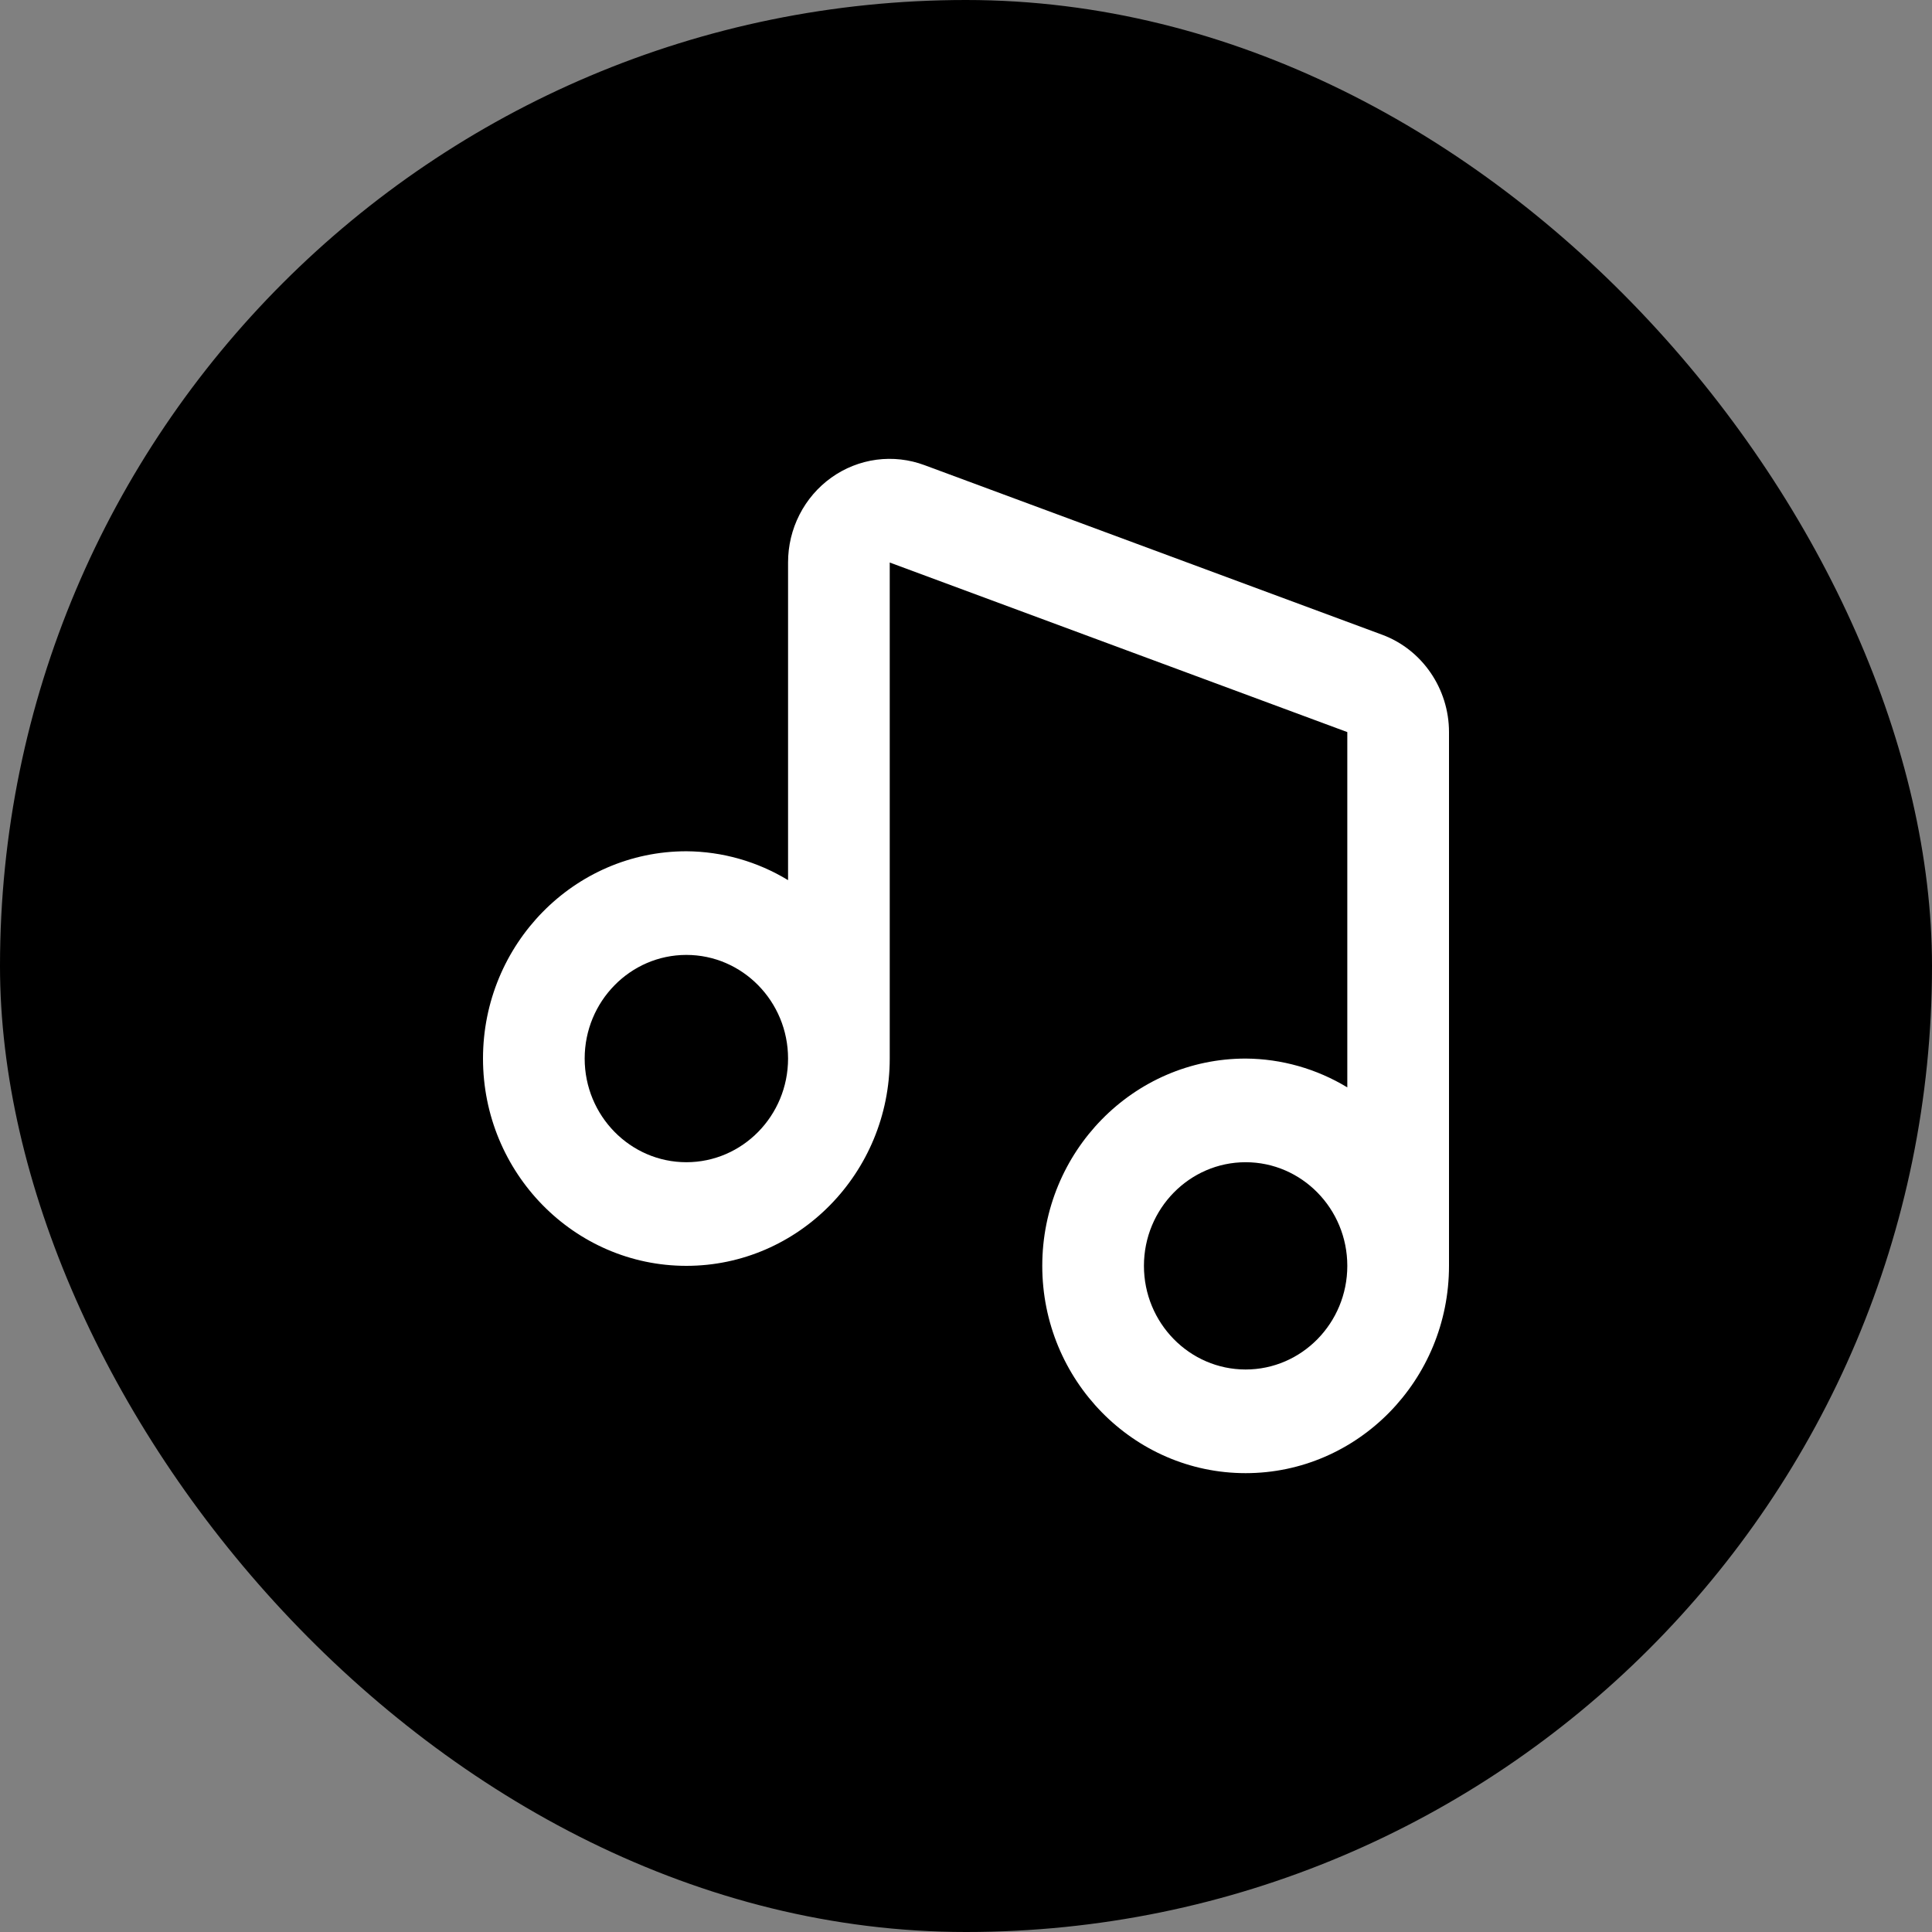
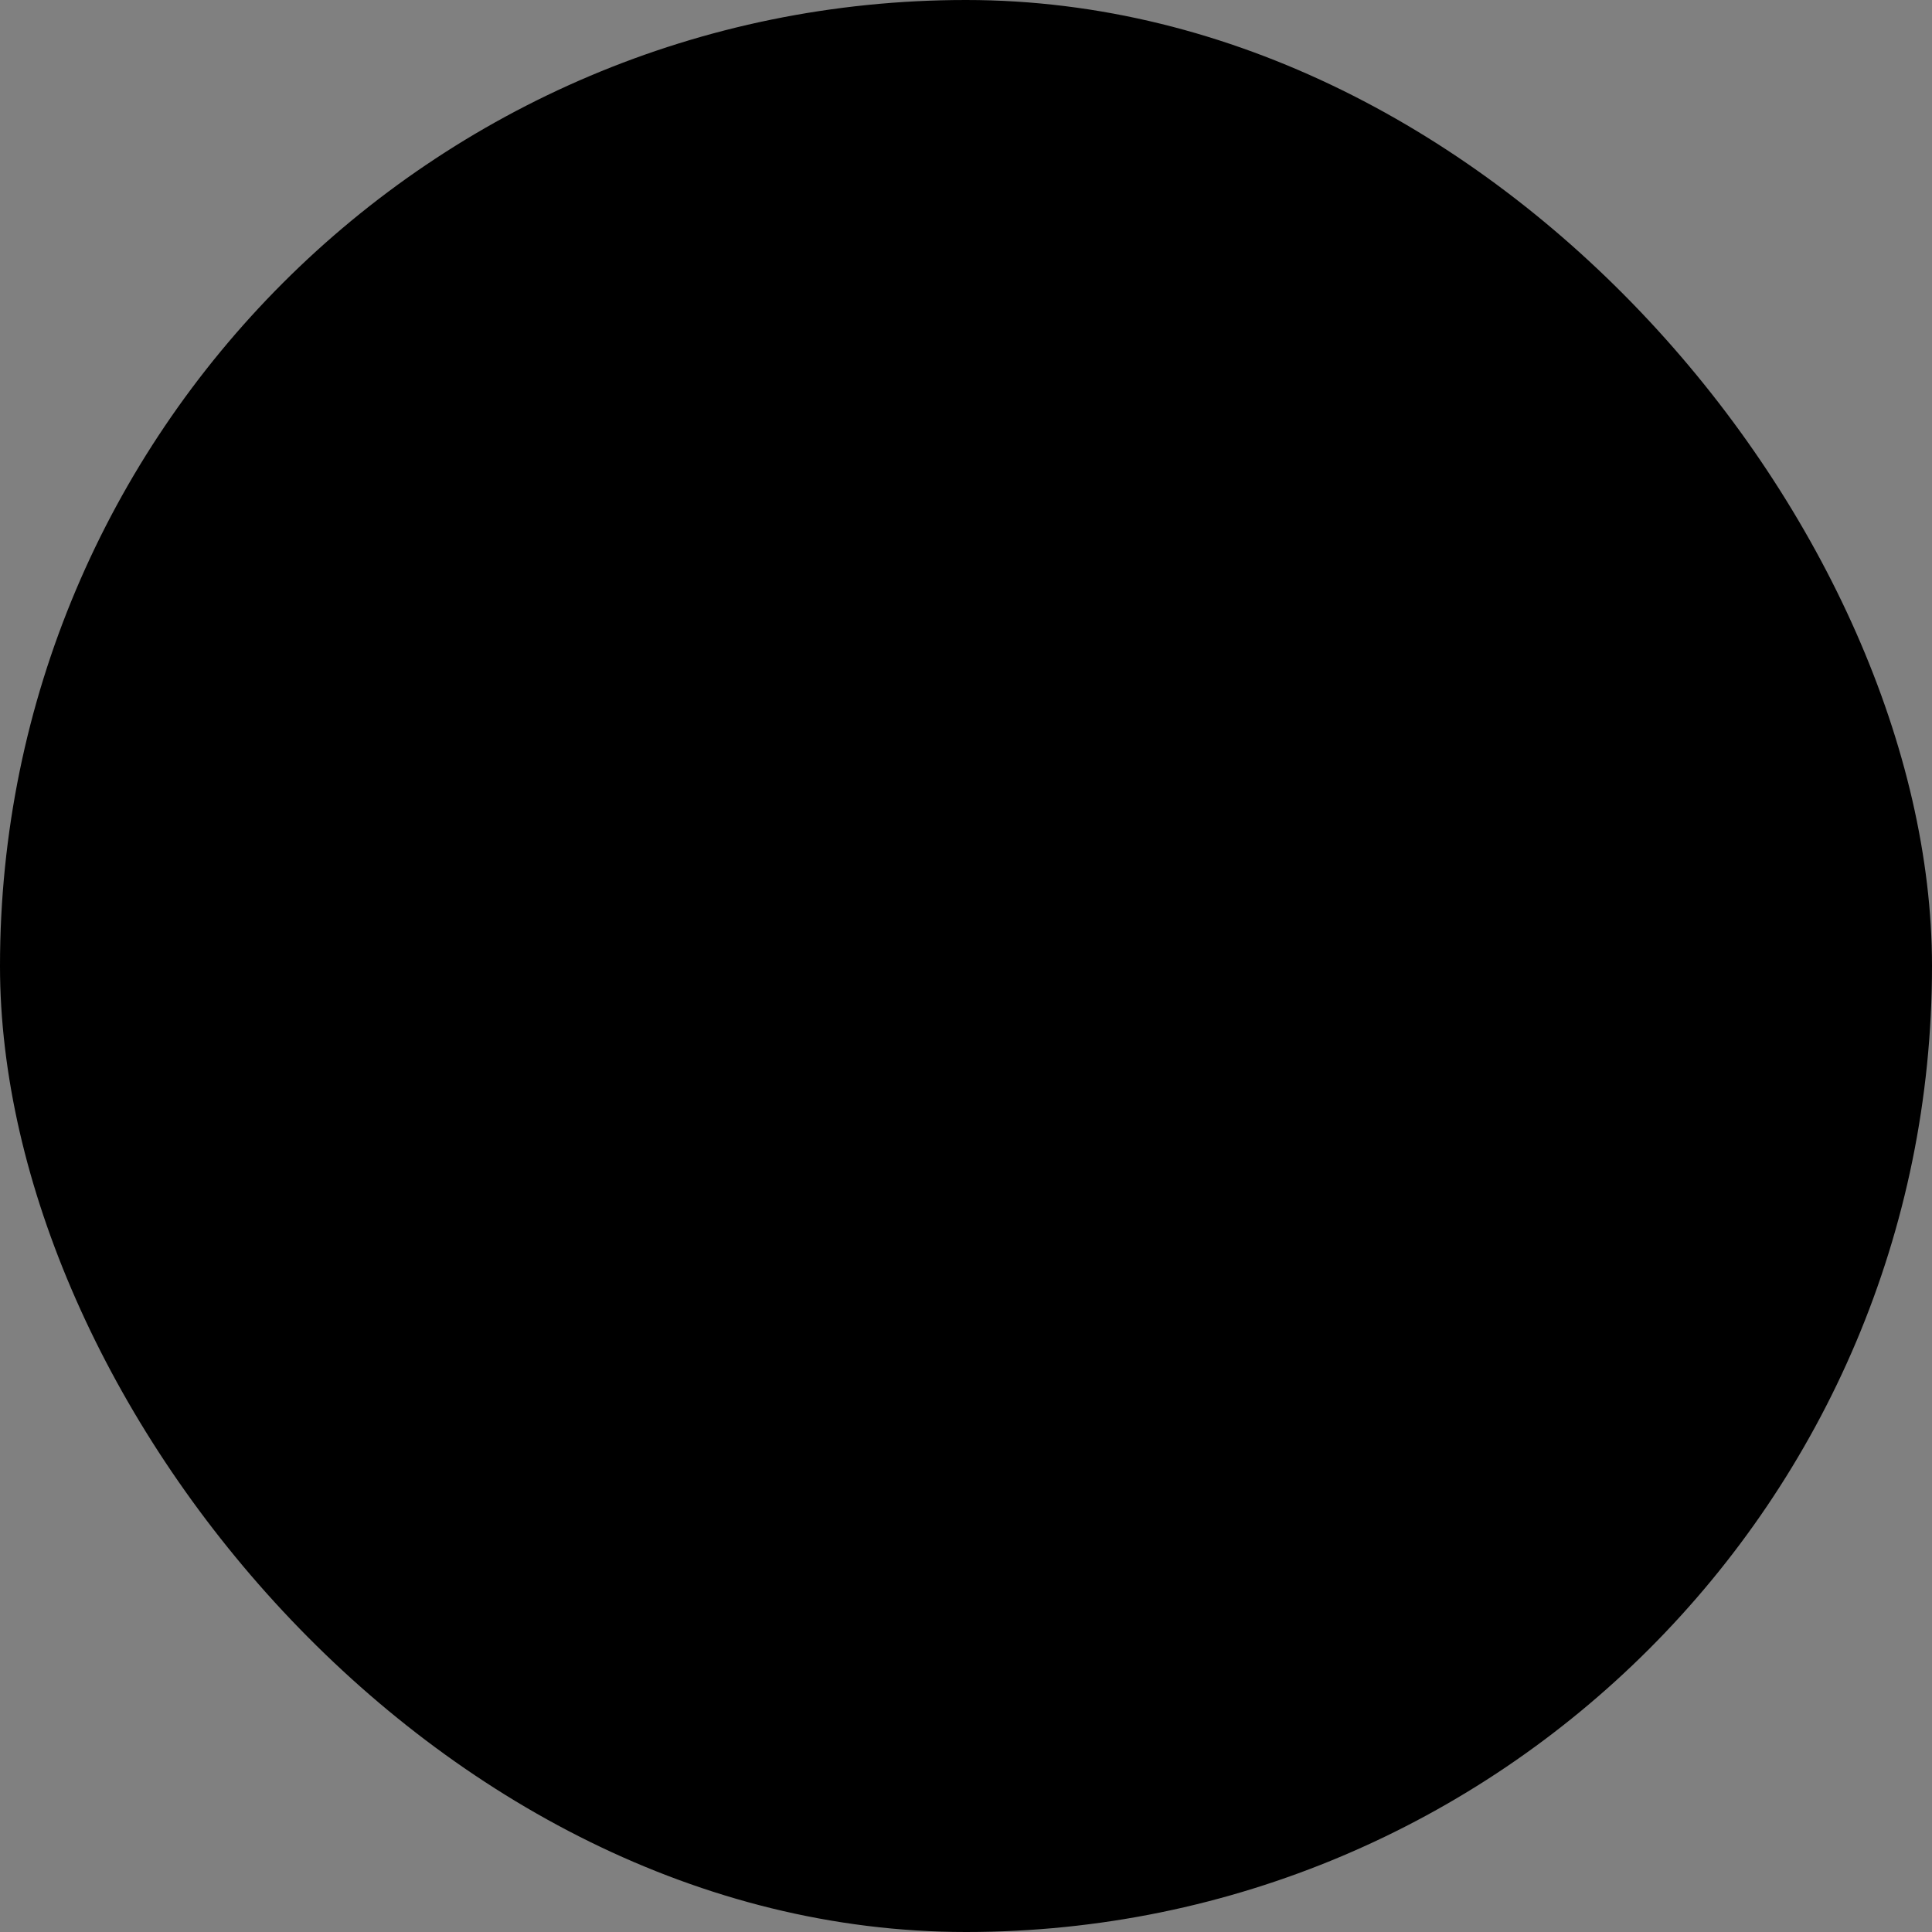
<svg xmlns="http://www.w3.org/2000/svg" width="80" height="80" viewBox="0 0 80 80" fill="none">
  <rect x="0" y="0" width="80" height="80" fill="#808080" stroke="none" />
  <rect width="80" height="80" rx="40" fill="black" />
-   <path d="M57.23 26.282L38.282 19.261C37.646 19.024 36.963 18.947 36.292 19.036C35.621 19.126 34.98 19.379 34.426 19.775C33.871 20.171 33.418 20.698 33.106 21.31C32.793 21.922 32.631 22.602 32.632 23.293V36.445C31.358 35.671 29.904 35.258 28.421 35.249C23.777 35.249 20 39.099 20 43.833C20 48.567 23.777 52.416 28.421 52.416C33.065 52.416 36.842 48.567 36.842 43.833V23.293L55.789 30.314V45.026C54.515 44.254 53.062 43.842 51.579 43.833C46.935 43.833 43.158 47.683 43.158 52.416C43.158 57.15 46.935 61 51.579 61C56.223 61 60 57.15 60 52.416V30.314C60 28.516 58.886 26.893 57.23 26.282ZM28.421 48.125C26.099 48.125 24.21 46.2 24.21 43.833C24.21 41.466 26.099 39.541 28.421 39.541C30.743 39.541 32.632 41.466 32.632 43.833C32.632 46.2 30.743 48.125 28.421 48.125ZM51.579 56.708C49.257 56.708 47.368 54.783 47.368 52.416C47.368 50.05 49.257 48.125 51.579 48.125C53.901 48.125 55.789 50.05 55.789 52.416C55.789 54.783 53.901 56.708 51.579 56.708Z" fill="white" />
</svg>